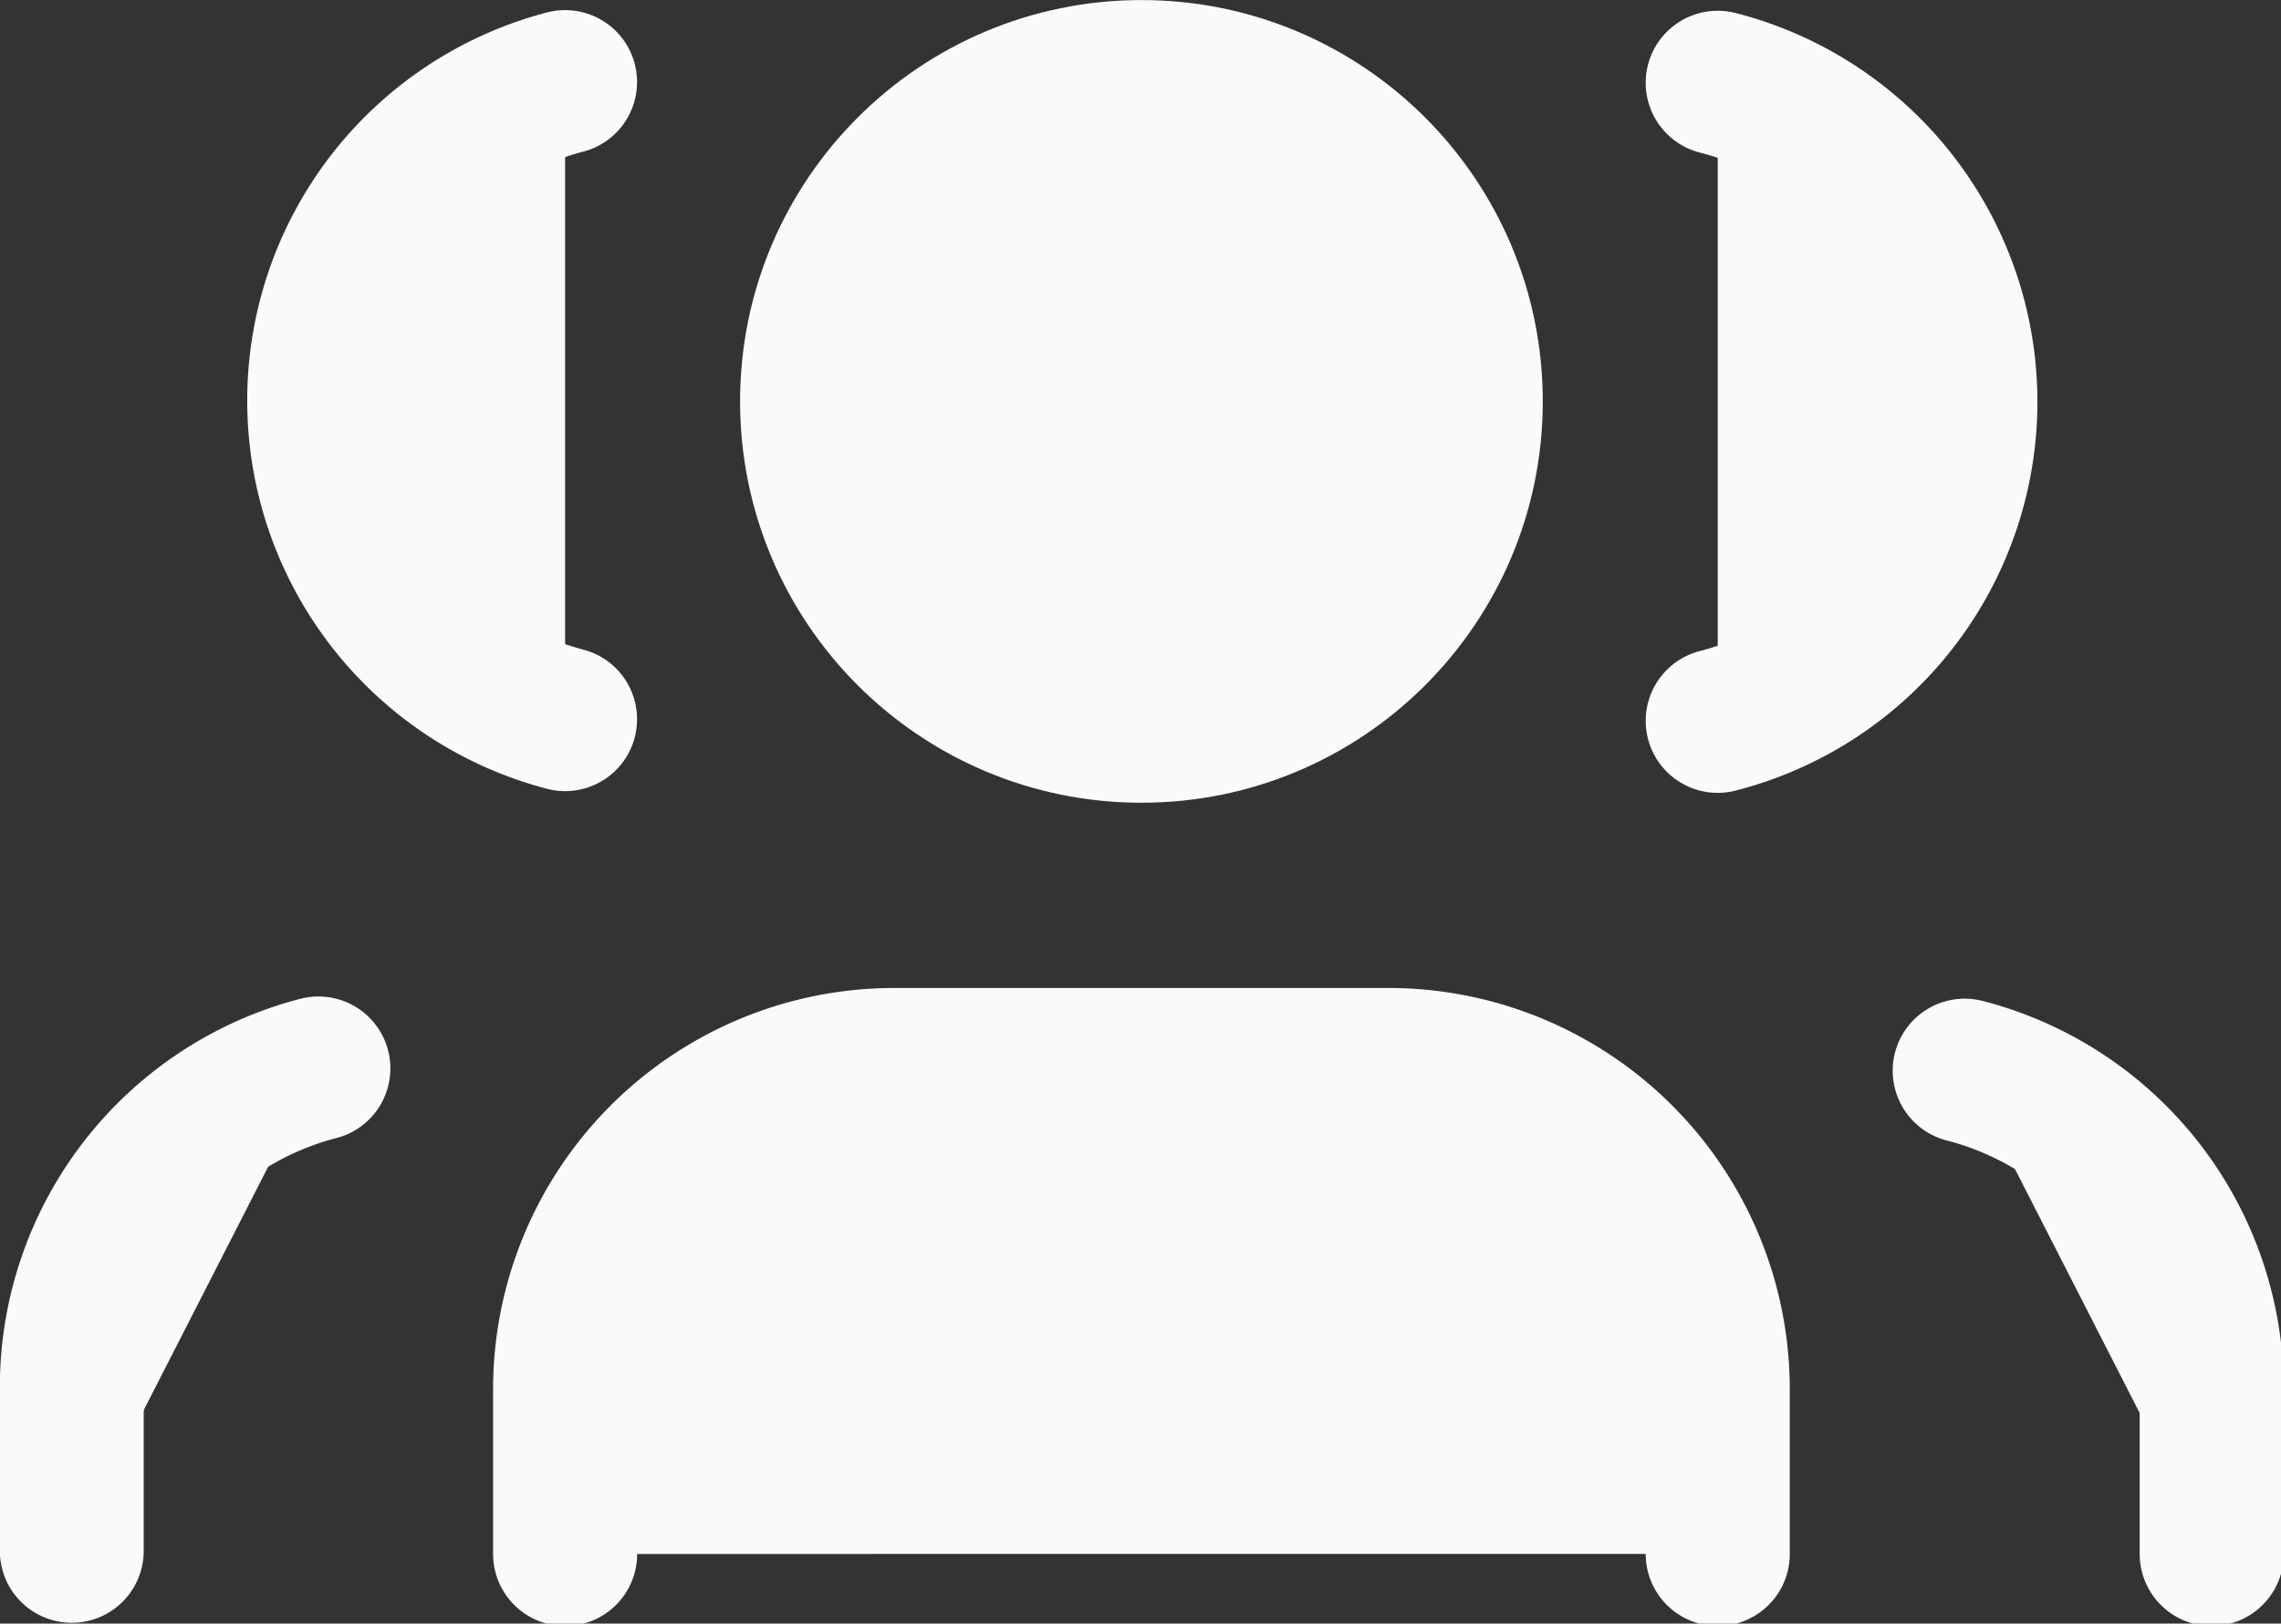
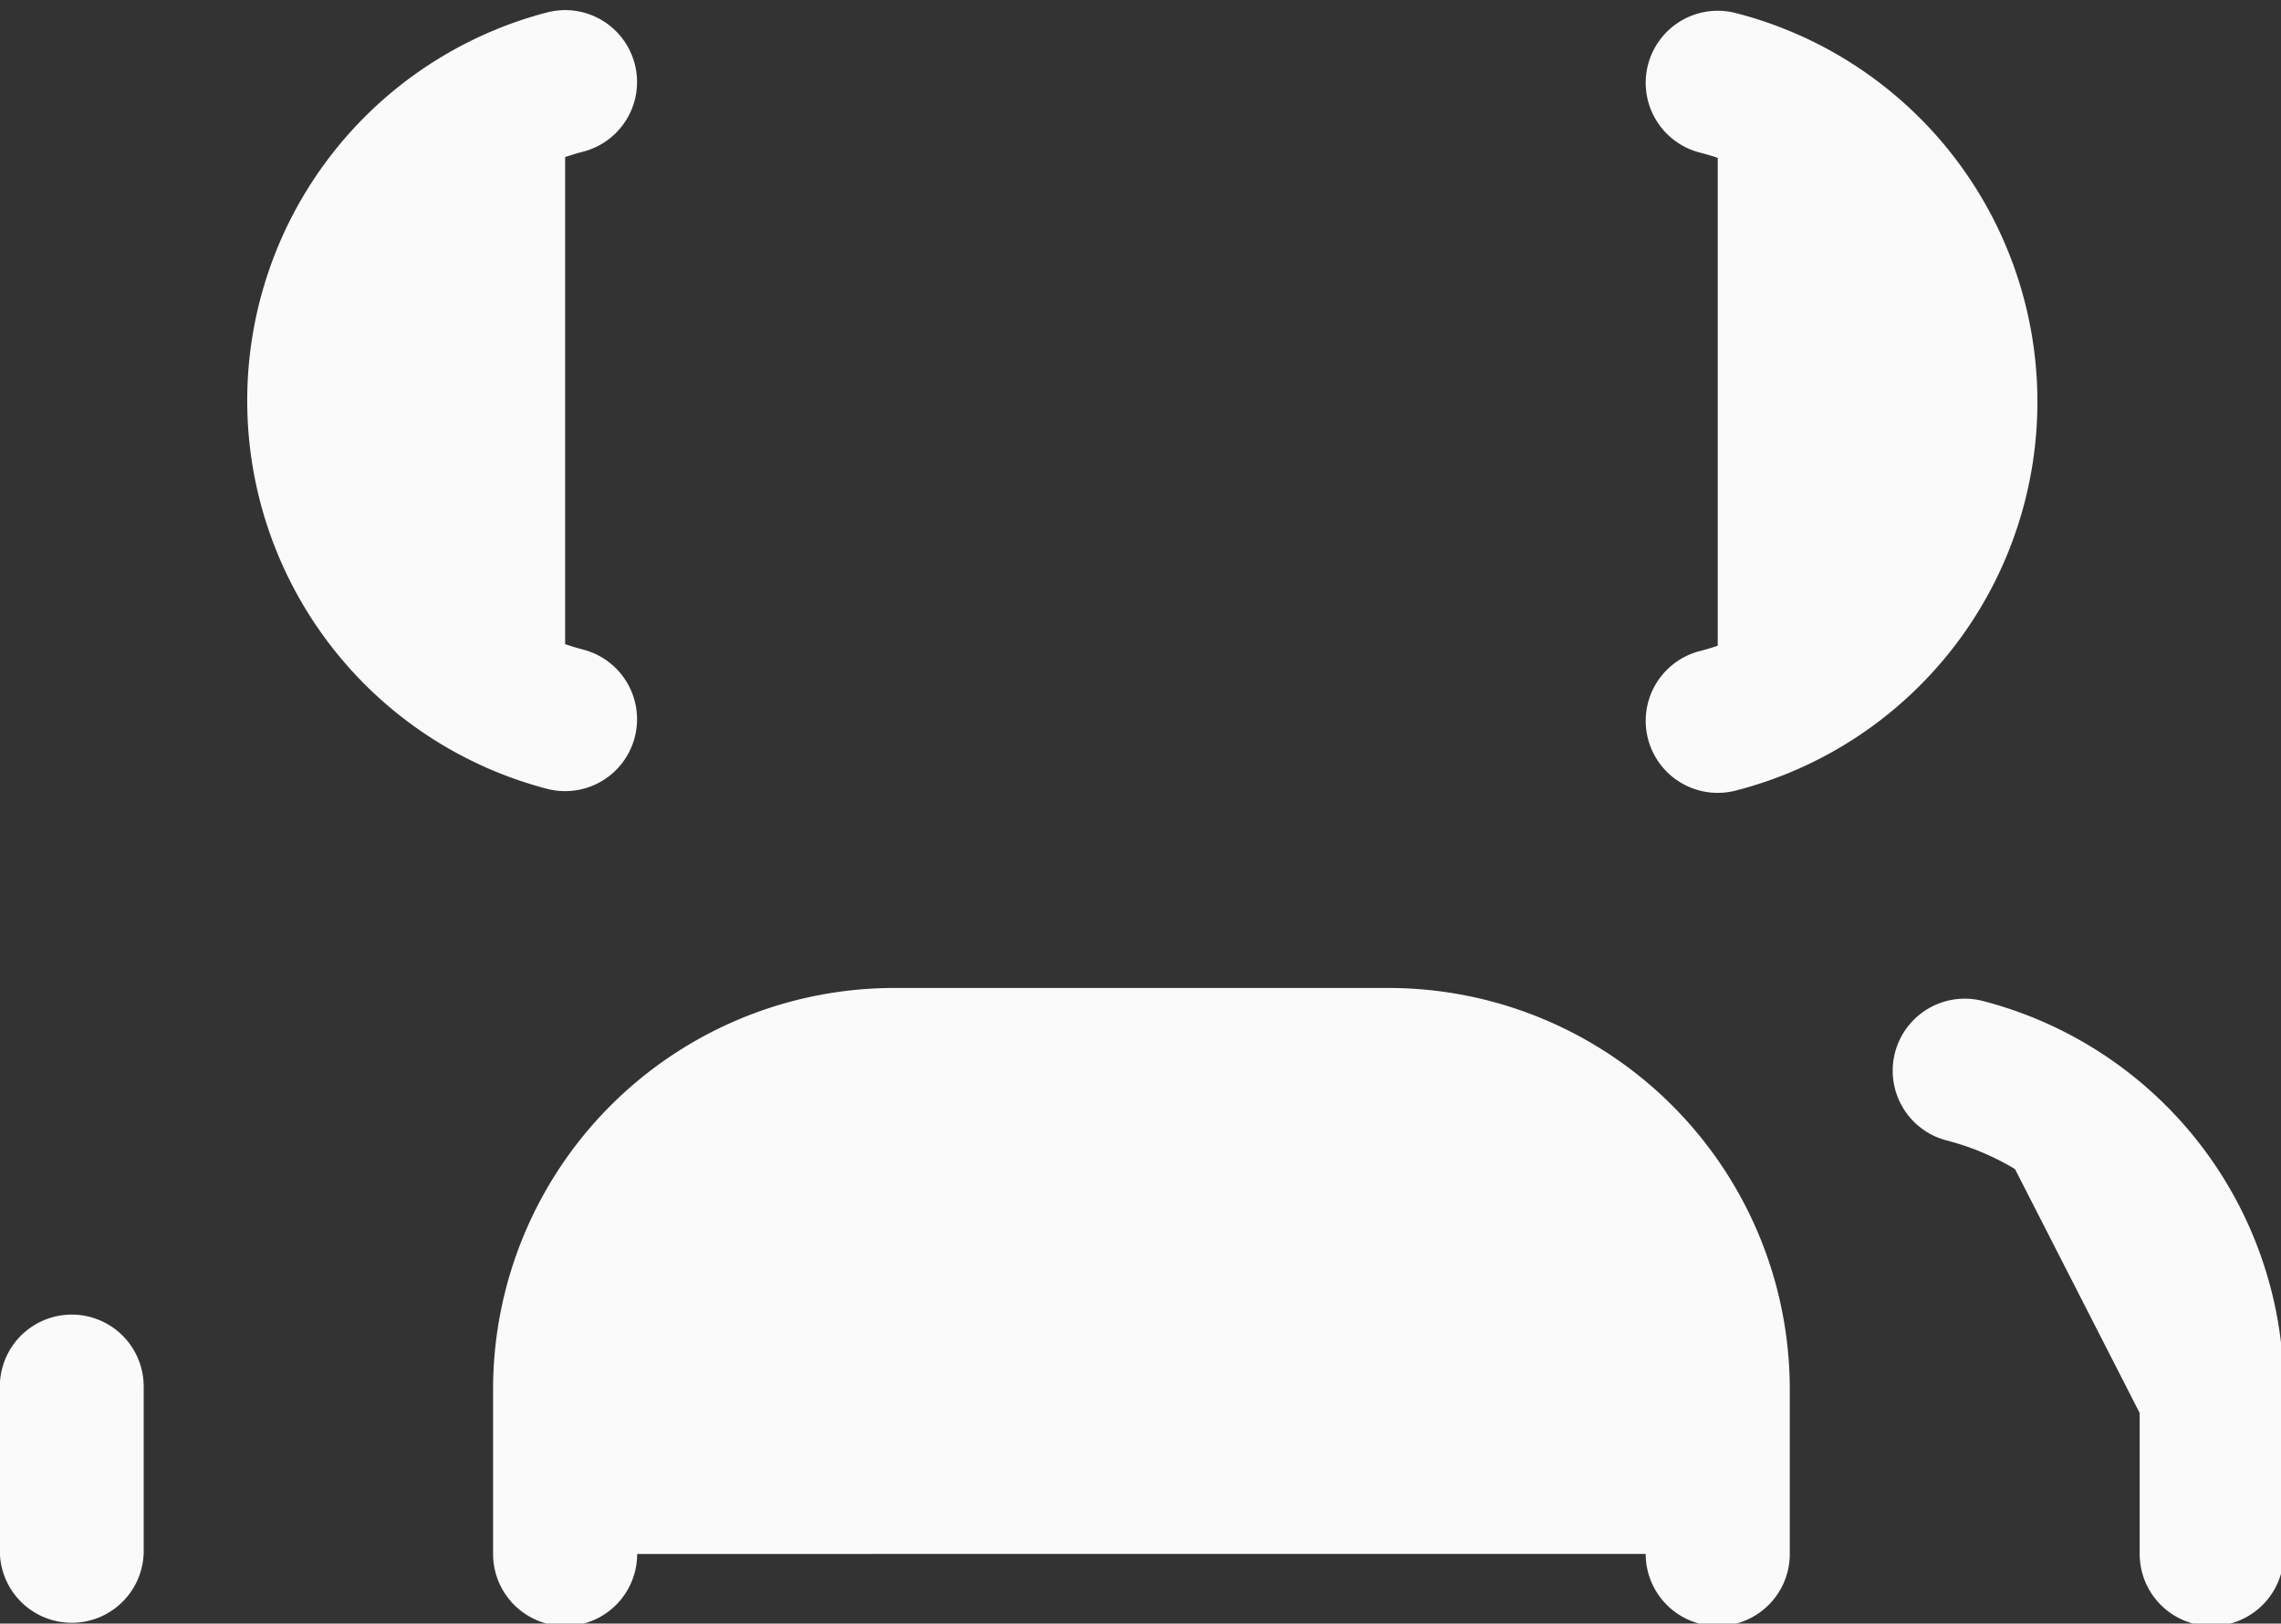
<svg xmlns="http://www.w3.org/2000/svg" width="27.749" height="19.752" viewBox="0 0 7.342 5.226" stroke="#fafafa">
  <rect x="0" y="0" width="7.342" height="5.226" fill="#333333" stroke="none" />
  <g transform="matrix(.265 0 0 .265 1.289 -.563)" fill="#fafafa" stroke-linejoin="round" stroke-width="1.75">
    <path d="M16 21v-2a4 4 0 0 0-4-4H6a4 4 0 0 0-4 4v2" stroke-linecap="round" />
-     <circle cx="9" cy="7" r="4" />
    <path d="M22 21v-2a4 4 0 0 0-3-3.87m-3-12a4 4 0 0 1 0 7.75" stroke-linecap="round" />
  </g>
-   <path d="M.231 4.992v-.529a1.06 1.06 0 0 1 .794-1.024M1.819.264a1.06 1.06 0 0 0 0 2.051" fill="#fafafa" stroke-width=".463" stroke-linecap="round" stroke-linejoin="round" />
+   <path d="M.231 4.992v-.529M1.819.264a1.06 1.06 0 0 0 0 2.051" fill="#fafafa" stroke-width=".463" stroke-linecap="round" stroke-linejoin="round" />
</svg>